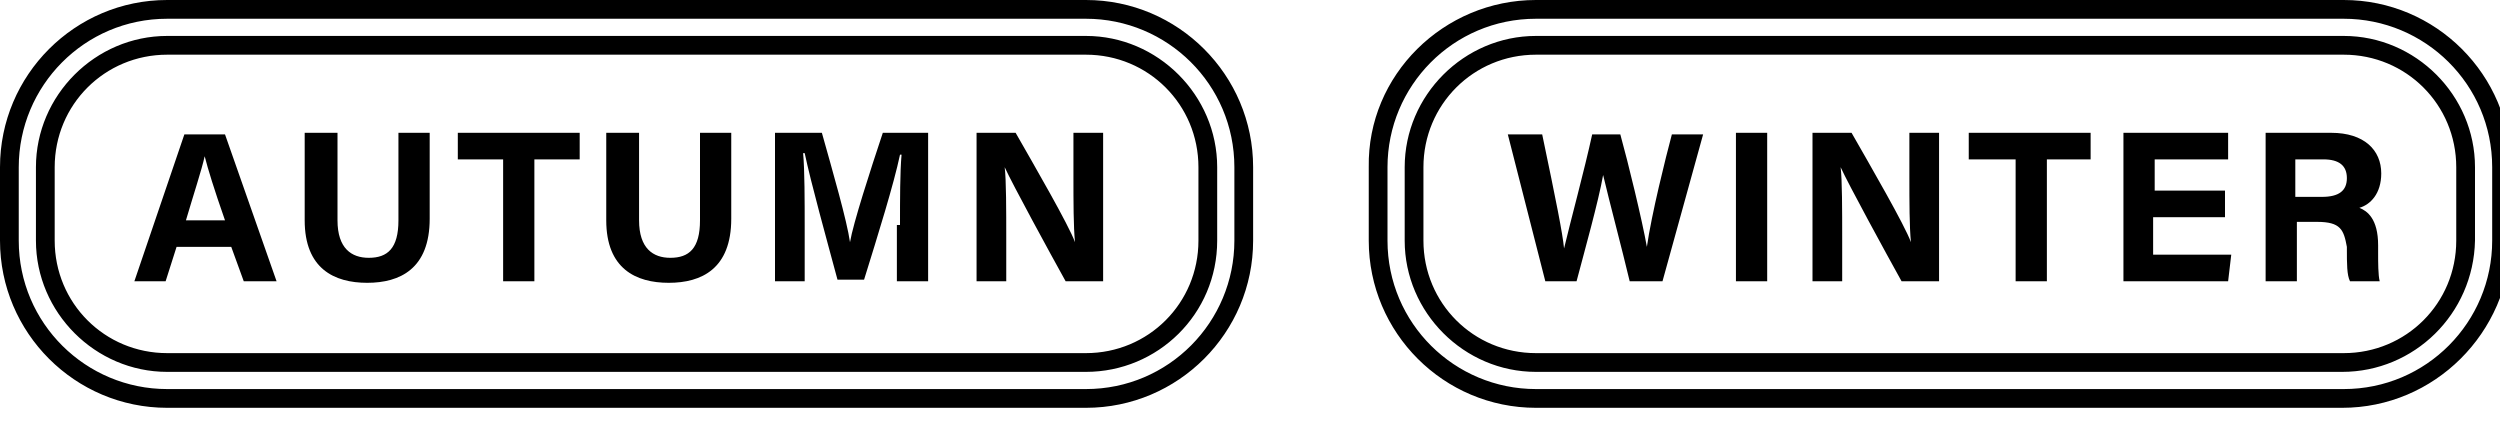
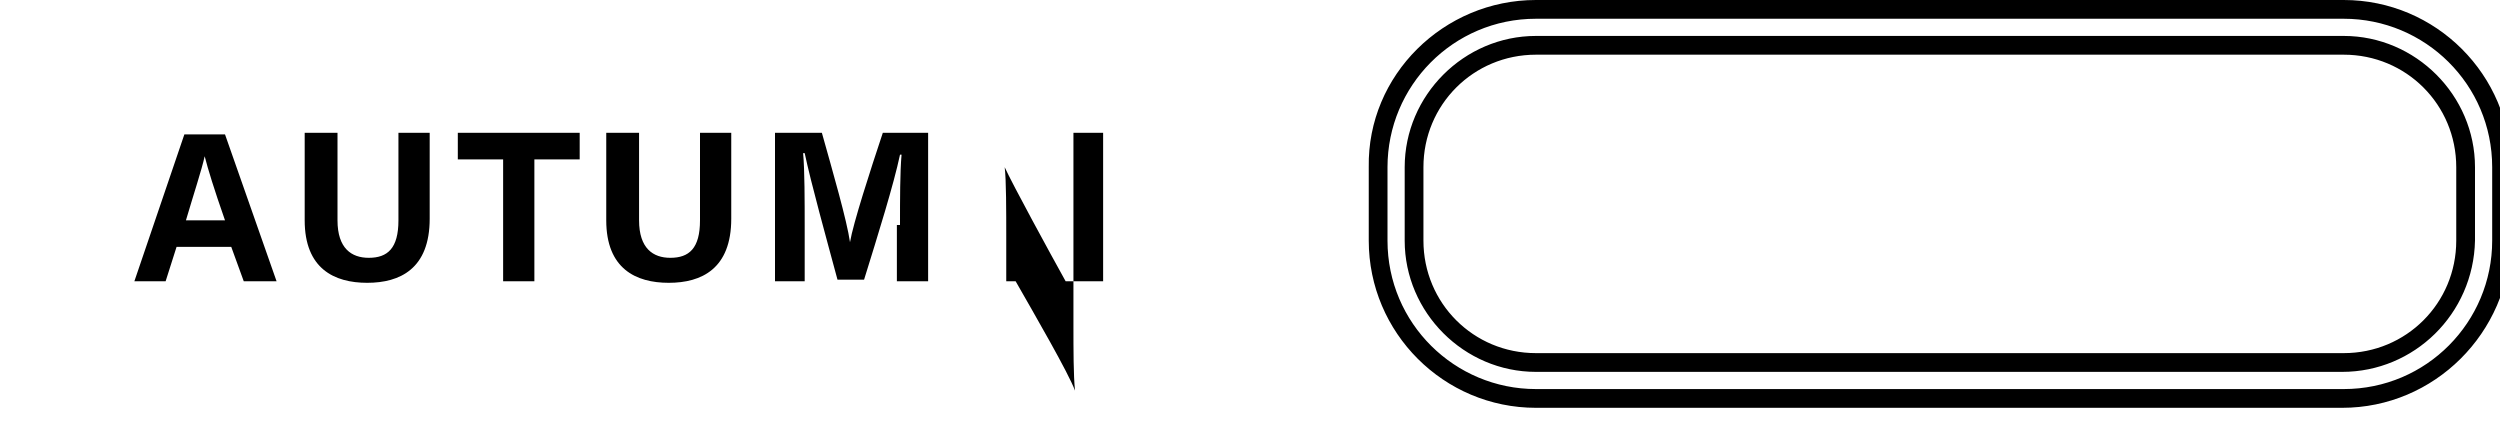
<svg xmlns="http://www.w3.org/2000/svg" viewBox="0 0 160 27">
-   <path d="M11.3 15.8l-.7 2.2h-2l3.2-9.4h2.6l3.3 9.4h-2.1l-.8-2.2h-3.5zm3.1-1.7c-.7-2-1.1-3.3-1.3-4.1-.2.9-.7 2.4-1.2 4.1h2.5zm7.2-5.6v5.6c0 1.8.9 2.4 2 2.4 1.2 0 1.9-.6 1.9-2.4V8.5h2V14c0 3.2-1.9 4.1-4 4.1s-4-.9-4-4V8.5h2.1zm10.6 1.7h-2.9V8.5h7.8v1.7h-2.9V18h-2v-7.8zm8.7-1.7v5.6c0 1.8.9 2.4 2 2.4 1.2 0 1.9-.6 1.9-2.4V8.5h2V14c0 3.2-1.9 4.1-4 4.1s-4-.9-4-4V8.5h2.1zm16.7 5.9c0-1.6 0-3.4.1-4.5h-.1c-.4 1.9-1.4 5.1-2.3 8h-1.7c-.7-2.6-1.7-6.2-2.1-8.1h-.1c.1 1.1.1 3.1.1 4.7V18h-1.9V8.5h3c.7 2.5 1.6 5.6 1.8 7 .2-1.2 1.3-4.6 2.1-7h2.9V18h-2v-3.6zm4.9 3.6V8.5H65c1.2 2.1 3.4 5.9 3.8 7-.1-1-.1-2.6-.1-4.2V8.5h1.9V18h-2.4c-1-1.8-3.4-6.2-3.9-7.3.1.8.1 2.8.1 4.5V18h-1.9z" />
-   <path d="M69.5 26.1H10.7C4.8 26.1 0 21.3 0 15.4v-4.7C0 4.8 4.8 0 10.7 0h58.8c5.9 0 10.7 4.8 10.7 10.7v4.7c0 5.9-4.8 10.7-10.7 10.7M10.7 1.2c-5.3 0-9.5 4.3-9.5 9.5v4.7c0 5.3 4.3 9.5 9.5 9.5h58.8c5.3 0 9.5-4.3 9.5-9.5v-4.7c0-5.3-4.3-9.5-9.5-9.5H10.7zm58.8 22.6H10.7c-4.6 0-8.4-3.8-8.4-8.4v-4.7c0-4.6 3.8-8.4 8.4-8.4h58.8c4.6 0 8.4 3.8 8.4 8.4v4.7c0 4.7-3.8 8.4-8.4 8.4M10.7 3.5c-4 0-7.2 3.2-7.2 7.2v4.7c0 4 3.2 7.2 7.2 7.2h58.8c4 0 7.2-3.2 7.2-7.2v-4.7c0-4-3.2-7.2-7.2-7.2H10.7zM98.9 18l-2.4-9.4h2.2c.9 4.3 1.3 6.3 1.4 7.3.4-1.7 1.3-5 1.8-7.3h1.8c.5 1.8 1.4 5.5 1.7 7.2.3-2.1 1.2-5.7 1.6-7.2h2l-2.6 9.4h-2.1c-.5-2.1-1.3-5.1-1.7-6.8-.3 1.7-1.2 4.9-1.7 6.8h-2zm14.2-9.5V18h-2V8.5h2zM116 18V8.5h2.5c1.2 2.1 3.4 5.9 3.8 7-.1-1-.1-2.6-.1-4.2V8.5h1.9V18h-2.4c-1-1.8-3.4-6.2-3.9-7.3.1.8.1 2.8.1 4.5V18H116zm12.9-7.8H126V8.5h7.8v1.7H131V18h-2v-7.8zm13.4 3.7h-4.5v2.4h5l-.2 1.7h-6.7V8.5h6.7v1.7h-4.7v2h4.5v1.7zm6 .3H147V18h-2V8.5h4.2c2.1 0 3.2 1.1 3.2 2.6 0 1.3-.7 2-1.4 2.2.5.2 1.2.7 1.2 2.4v.5c0 .6 0 1.4.1 1.8h-1.9c-.2-.4-.2-1.1-.2-2.1v-.1c-.2-1.1-.4-1.6-1.9-1.6zm-1.4-1.6h1.7c1.1 0 1.6-.4 1.6-1.2 0-.8-.5-1.2-1.5-1.2h-1.8v2.4z" />
+   <path d="M11.3 15.8l-.7 2.2h-2l3.2-9.4h2.6l3.3 9.4h-2.1l-.8-2.2h-3.5zm3.1-1.7c-.7-2-1.1-3.3-1.3-4.1-.2.9-.7 2.4-1.2 4.1h2.5zm7.2-5.6v5.6c0 1.8.9 2.4 2 2.4 1.2 0 1.9-.6 1.9-2.4V8.5h2V14c0 3.2-1.9 4.1-4 4.1s-4-.9-4-4V8.5h2.1zm10.6 1.7h-2.9V8.5h7.8v1.7h-2.9V18h-2v-7.8zm8.7-1.7v5.6c0 1.8.9 2.4 2 2.4 1.2 0 1.9-.6 1.9-2.4V8.5h2V14c0 3.2-1.9 4.1-4 4.1s-4-.9-4-4V8.5h2.1zm16.7 5.9c0-1.6 0-3.4.1-4.5h-.1c-.4 1.9-1.4 5.1-2.3 8h-1.7c-.7-2.6-1.7-6.2-2.1-8.1h-.1c.1 1.1.1 3.1.1 4.7V18h-1.9V8.5h3c.7 2.5 1.6 5.6 1.8 7 .2-1.2 1.3-4.6 2.1-7h2.9V18h-2v-3.6zm4.9 3.6H65c1.2 2.1 3.4 5.9 3.8 7-.1-1-.1-2.6-.1-4.2V8.5h1.9V18h-2.4c-1-1.8-3.4-6.2-3.9-7.3.1.8.1 2.8.1 4.5V18h-1.9z" />
  <path d="M149.9 26.1H98.3c-5.9 0-10.7-4.8-10.7-10.7v-4.7C87.5 4.8 92.4 0 98.3 0H150c5.9 0 10.7 4.8 10.7 10.7v4.7c-.1 5.9-4.9 10.7-10.8 10.7M98.3 1.2c-5.3 0-9.5 4.3-9.5 9.5v4.7c0 5.3 4.3 9.5 9.5 9.5H150c5.3 0 9.5-4.3 9.5-9.5v-4.7c0-5.3-4.3-9.5-9.5-9.5H98.3zm51.6 22.6H98.3c-4.6 0-8.4-3.8-8.4-8.4v-4.7c0-4.6 3.8-8.4 8.4-8.4H150c4.6 0 8.4 3.8 8.4 8.4v4.7c-.1 4.7-3.9 8.4-8.5 8.4M98.3 3.5c-4 0-7.2 3.2-7.2 7.2v4.7c0 4 3.2 7.2 7.2 7.2H150c4 0 7.2-3.2 7.2-7.2v-4.7c0-4-3.2-7.2-7.2-7.2H98.3z" />
</svg>